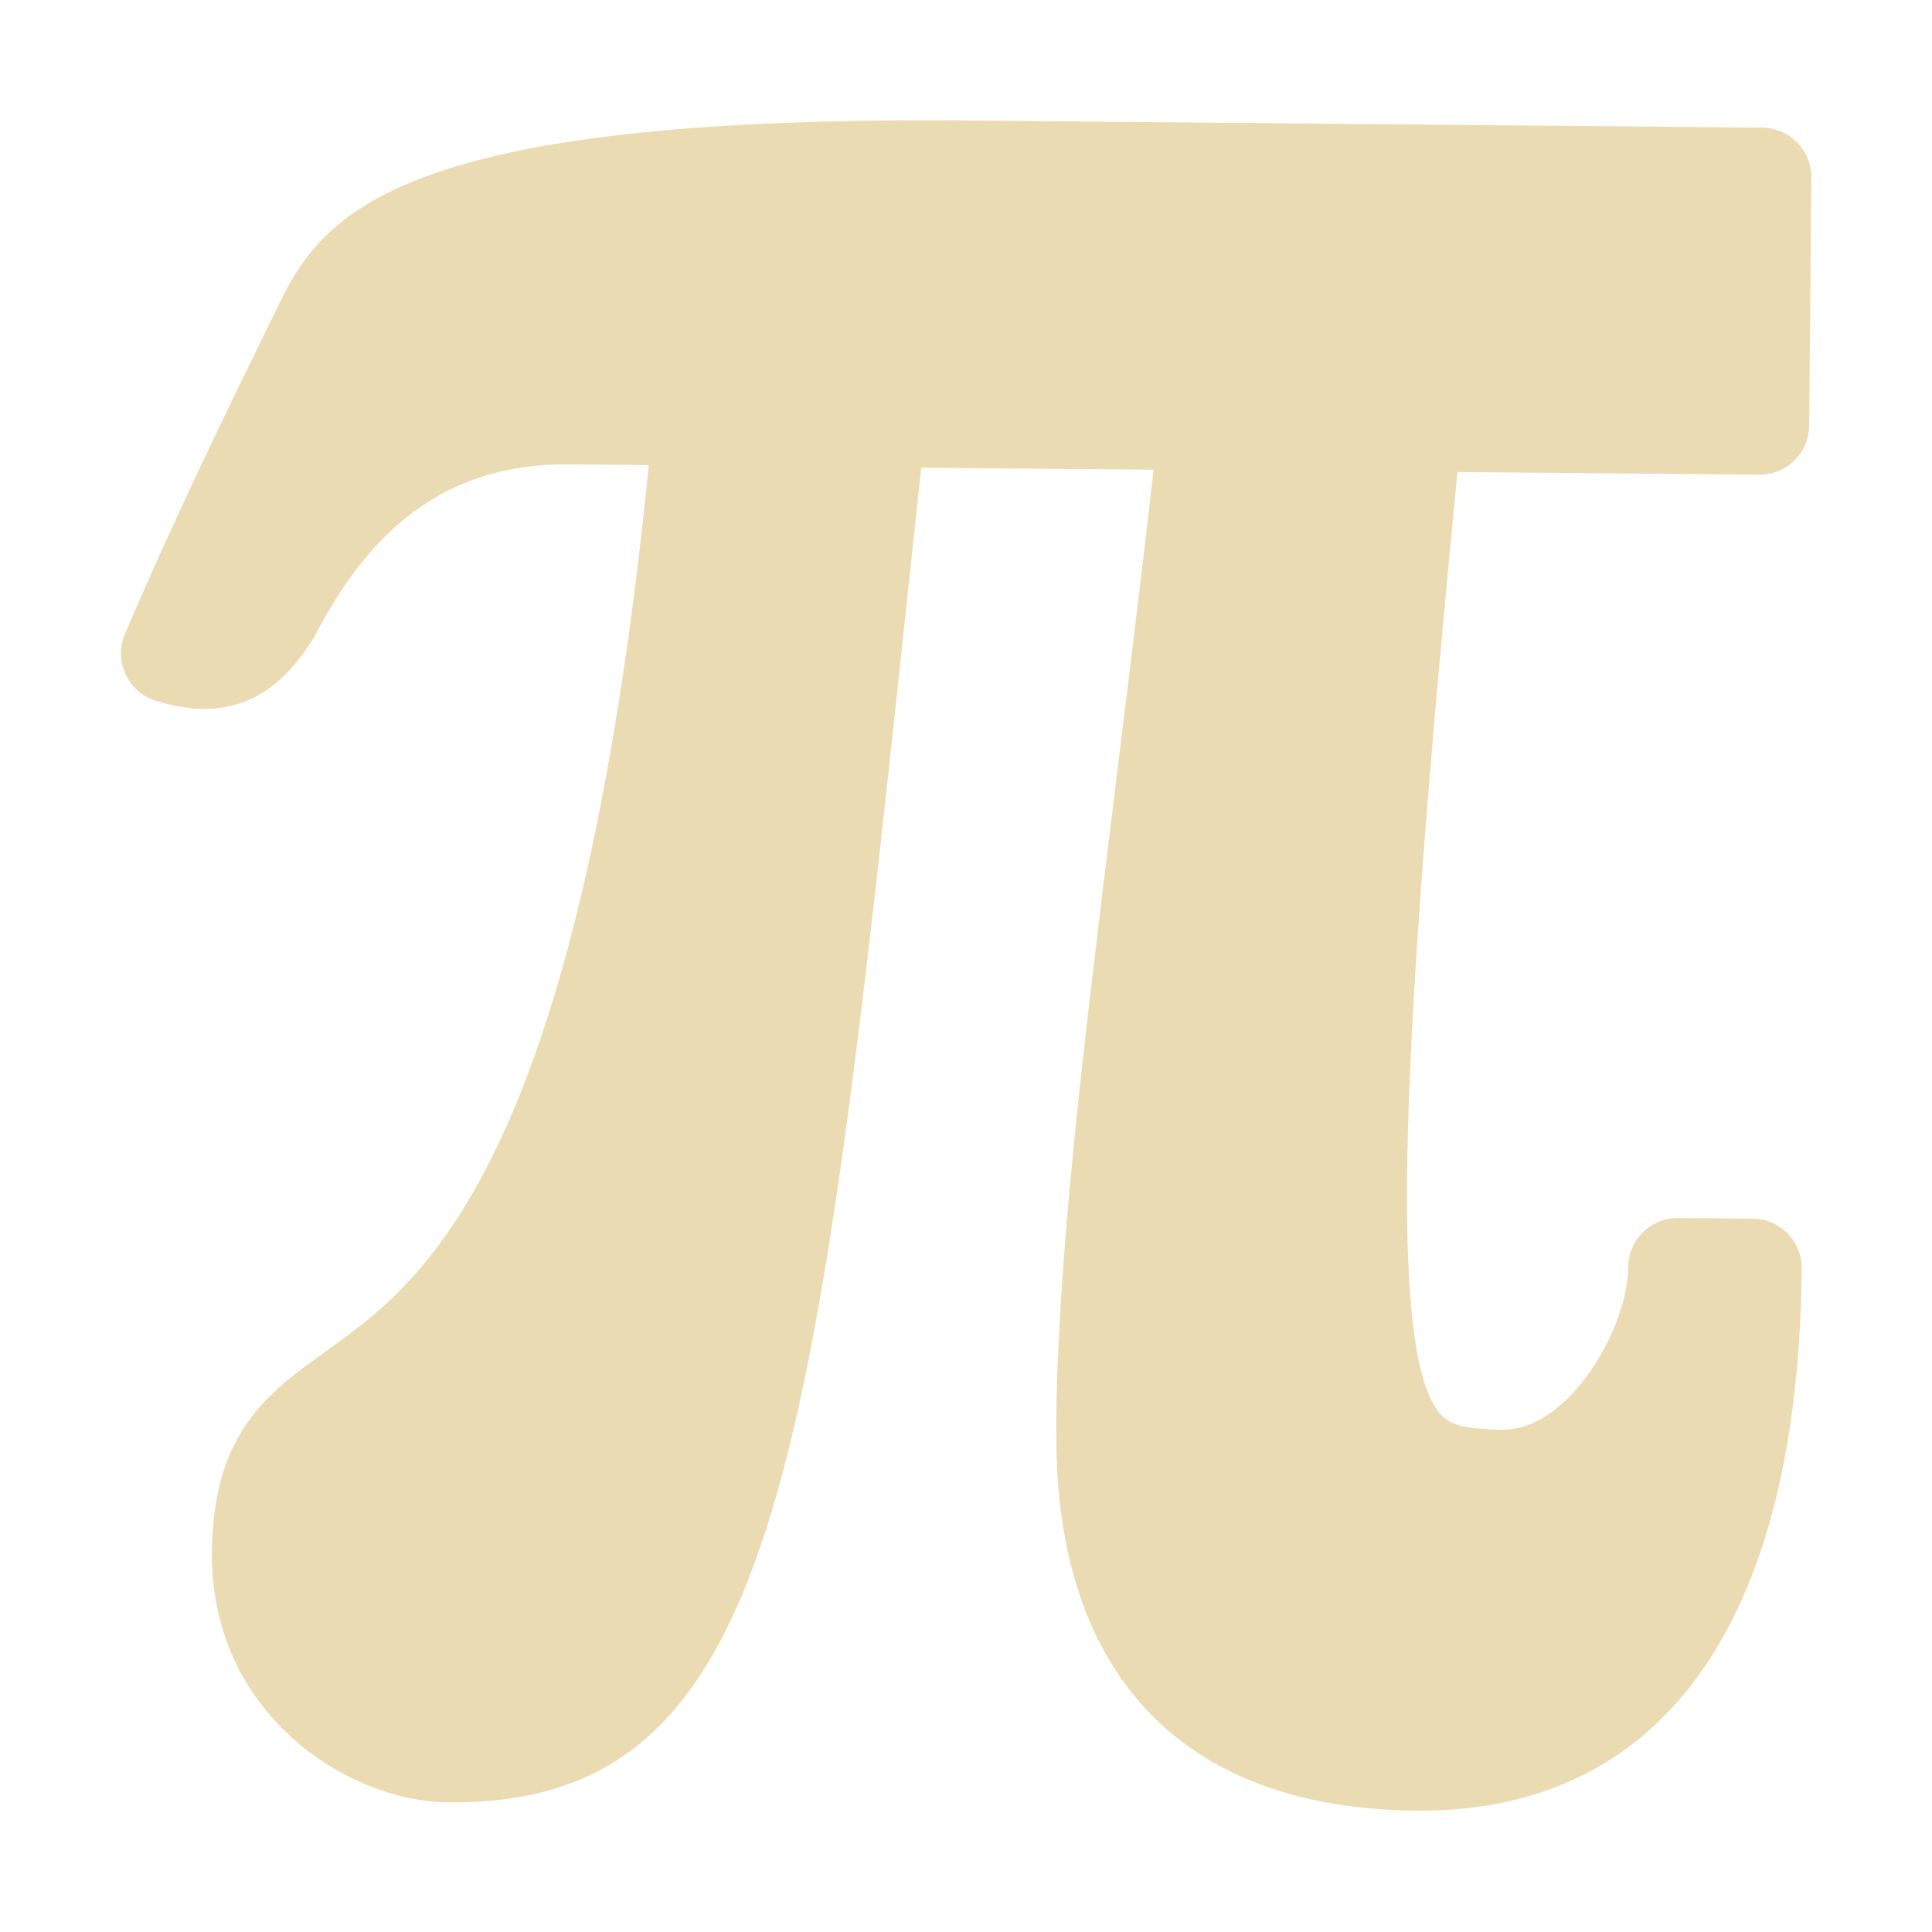
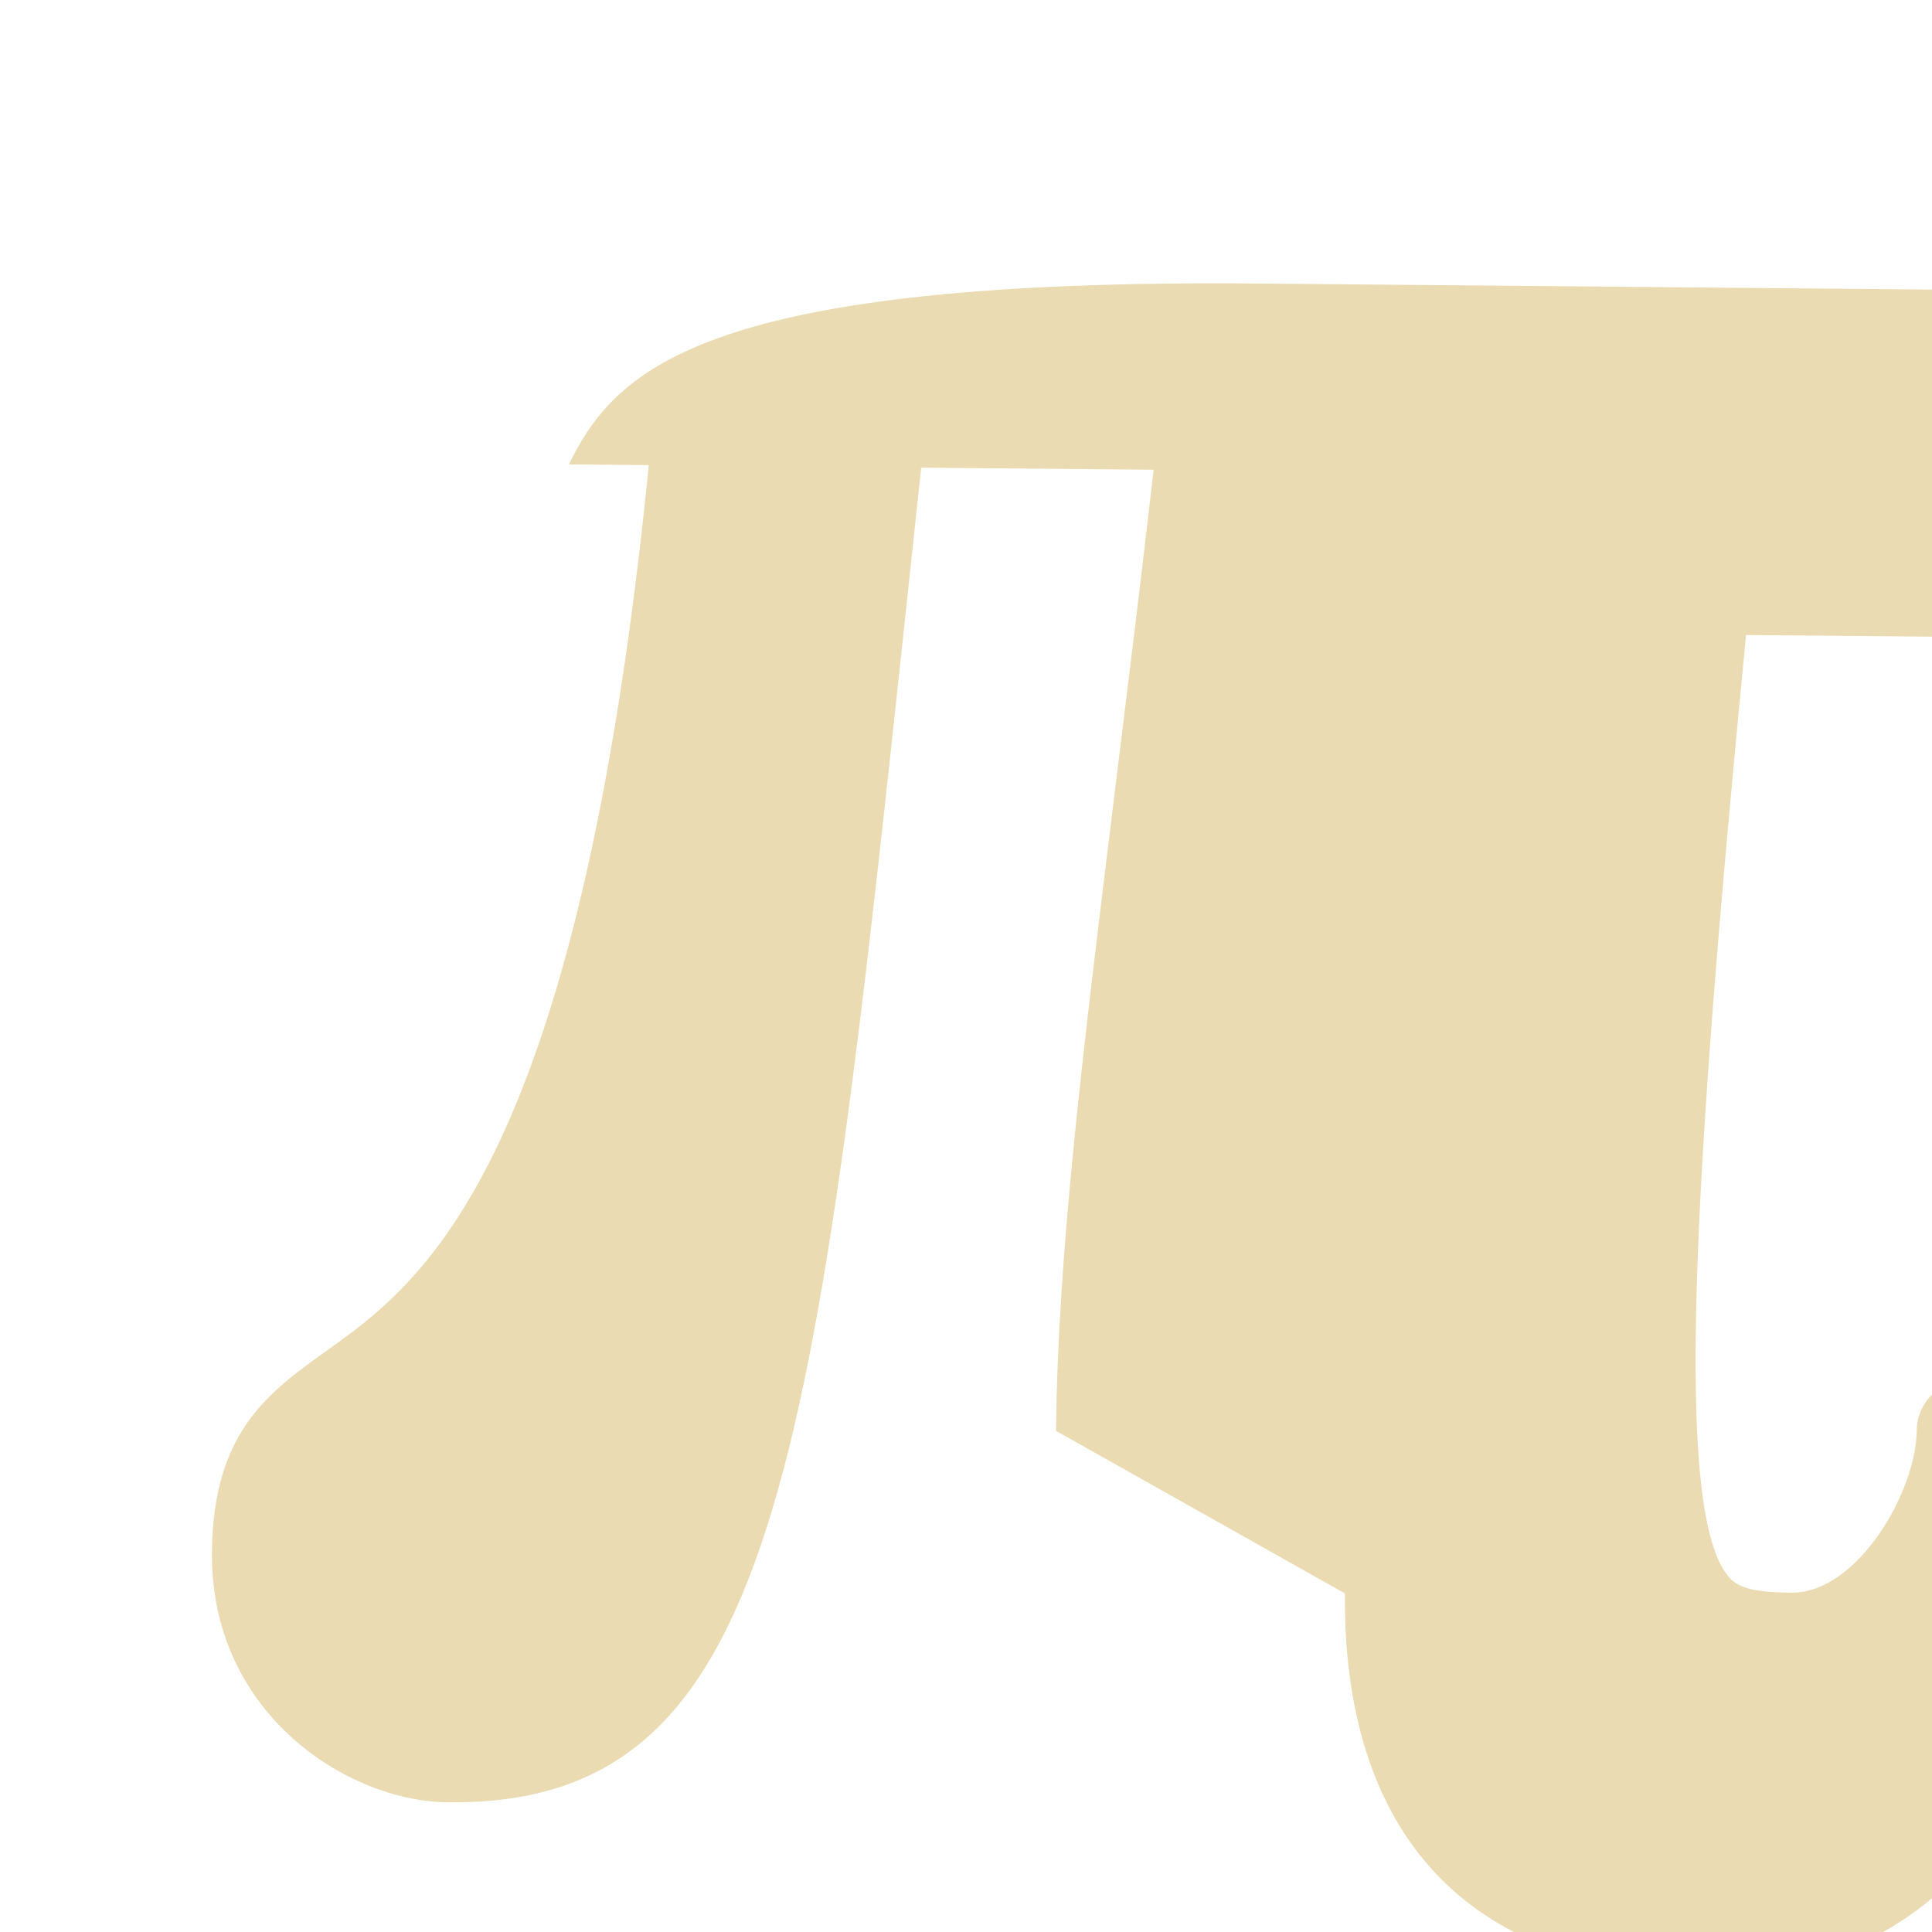
<svg xmlns="http://www.w3.org/2000/svg" width="16" height="16" version="1.1" viewBox="0 0 16 16">
  <defs>
    <style id="current-color-scheme" type="text/css">.ColorScheme-Text { color:#ebdbb2; } .ColorScheme-Highlight { color:#458588; }</style>
  </defs>
-   <path class="ColorScheme-Text" d="m8.746 11.85c0.013-1.463 0.223-3.149 0.485-5.282 0.102-0.826 0.212-1.715 0.323-2.678l-1.925-0.017-0.105 0.983c-0.786 7.347-1.08 10.1-3.816 10.07-0.826-0.007-1.965-0.732-1.953-2.071 0.009-0.996 0.466-1.322 0.949-1.668 0.785-0.561 2.086-1.491 2.669-7.335l-0.661-0.006c-0.935-0.008-1.605 0.446-2.11 1.431-0.223 0.356-0.58 0.754-1.311 0.527-0.112-0.034-0.203-0.115-0.251-0.221-0.049-0.105-0.051-0.227-0.005-0.334 0.418-0.978 0.84-1.841 1.287-2.753l0.02-0.042c0.389-0.762 1.146-1.496 5.681-1.456l6.571 0.059c0.227 0.002 0.409 0.188 0.407 0.414l-0.018 2.053c-2e-3 0.227-0.188 0.409-0.414 0.407l-2.499-0.022c-0.443 4.556-0.601 7.29-0.139 7.804 0.068 0.077 0.175 0.124 0.514 0.127 0.547 0.005 1.034-0.836 1.039-1.346 2e-3 -0.228 0.186-0.409 0.414-0.407l0.616 0.005c0.228 2e-3 0.409 0.186 0.407 0.414-0.027 2.998-1.2 4.507-3.194 4.489-1.993-0.018-2.997-1.193-2.979-3.149z" fill="currentColor" />
+   <path class="ColorScheme-Text" d="m8.746 11.85c0.013-1.463 0.223-3.149 0.485-5.282 0.102-0.826 0.212-1.715 0.323-2.678l-1.925-0.017-0.105 0.983c-0.786 7.347-1.08 10.1-3.816 10.07-0.826-0.007-1.965-0.732-1.953-2.071 0.009-0.996 0.466-1.322 0.949-1.668 0.785-0.561 2.086-1.491 2.669-7.335l-0.661-0.006l0.02-0.042c0.389-0.762 1.146-1.496 5.681-1.456l6.571 0.059c0.227 0.002 0.409 0.188 0.407 0.414l-0.018 2.053c-2e-3 0.227-0.188 0.409-0.414 0.407l-2.499-0.022c-0.443 4.556-0.601 7.29-0.139 7.804 0.068 0.077 0.175 0.124 0.514 0.127 0.547 0.005 1.034-0.836 1.039-1.346 2e-3 -0.228 0.186-0.409 0.414-0.407l0.616 0.005c0.228 2e-3 0.409 0.186 0.407 0.414-0.027 2.998-1.2 4.507-3.194 4.489-1.993-0.018-2.997-1.193-2.979-3.149z" fill="currentColor" />
</svg>